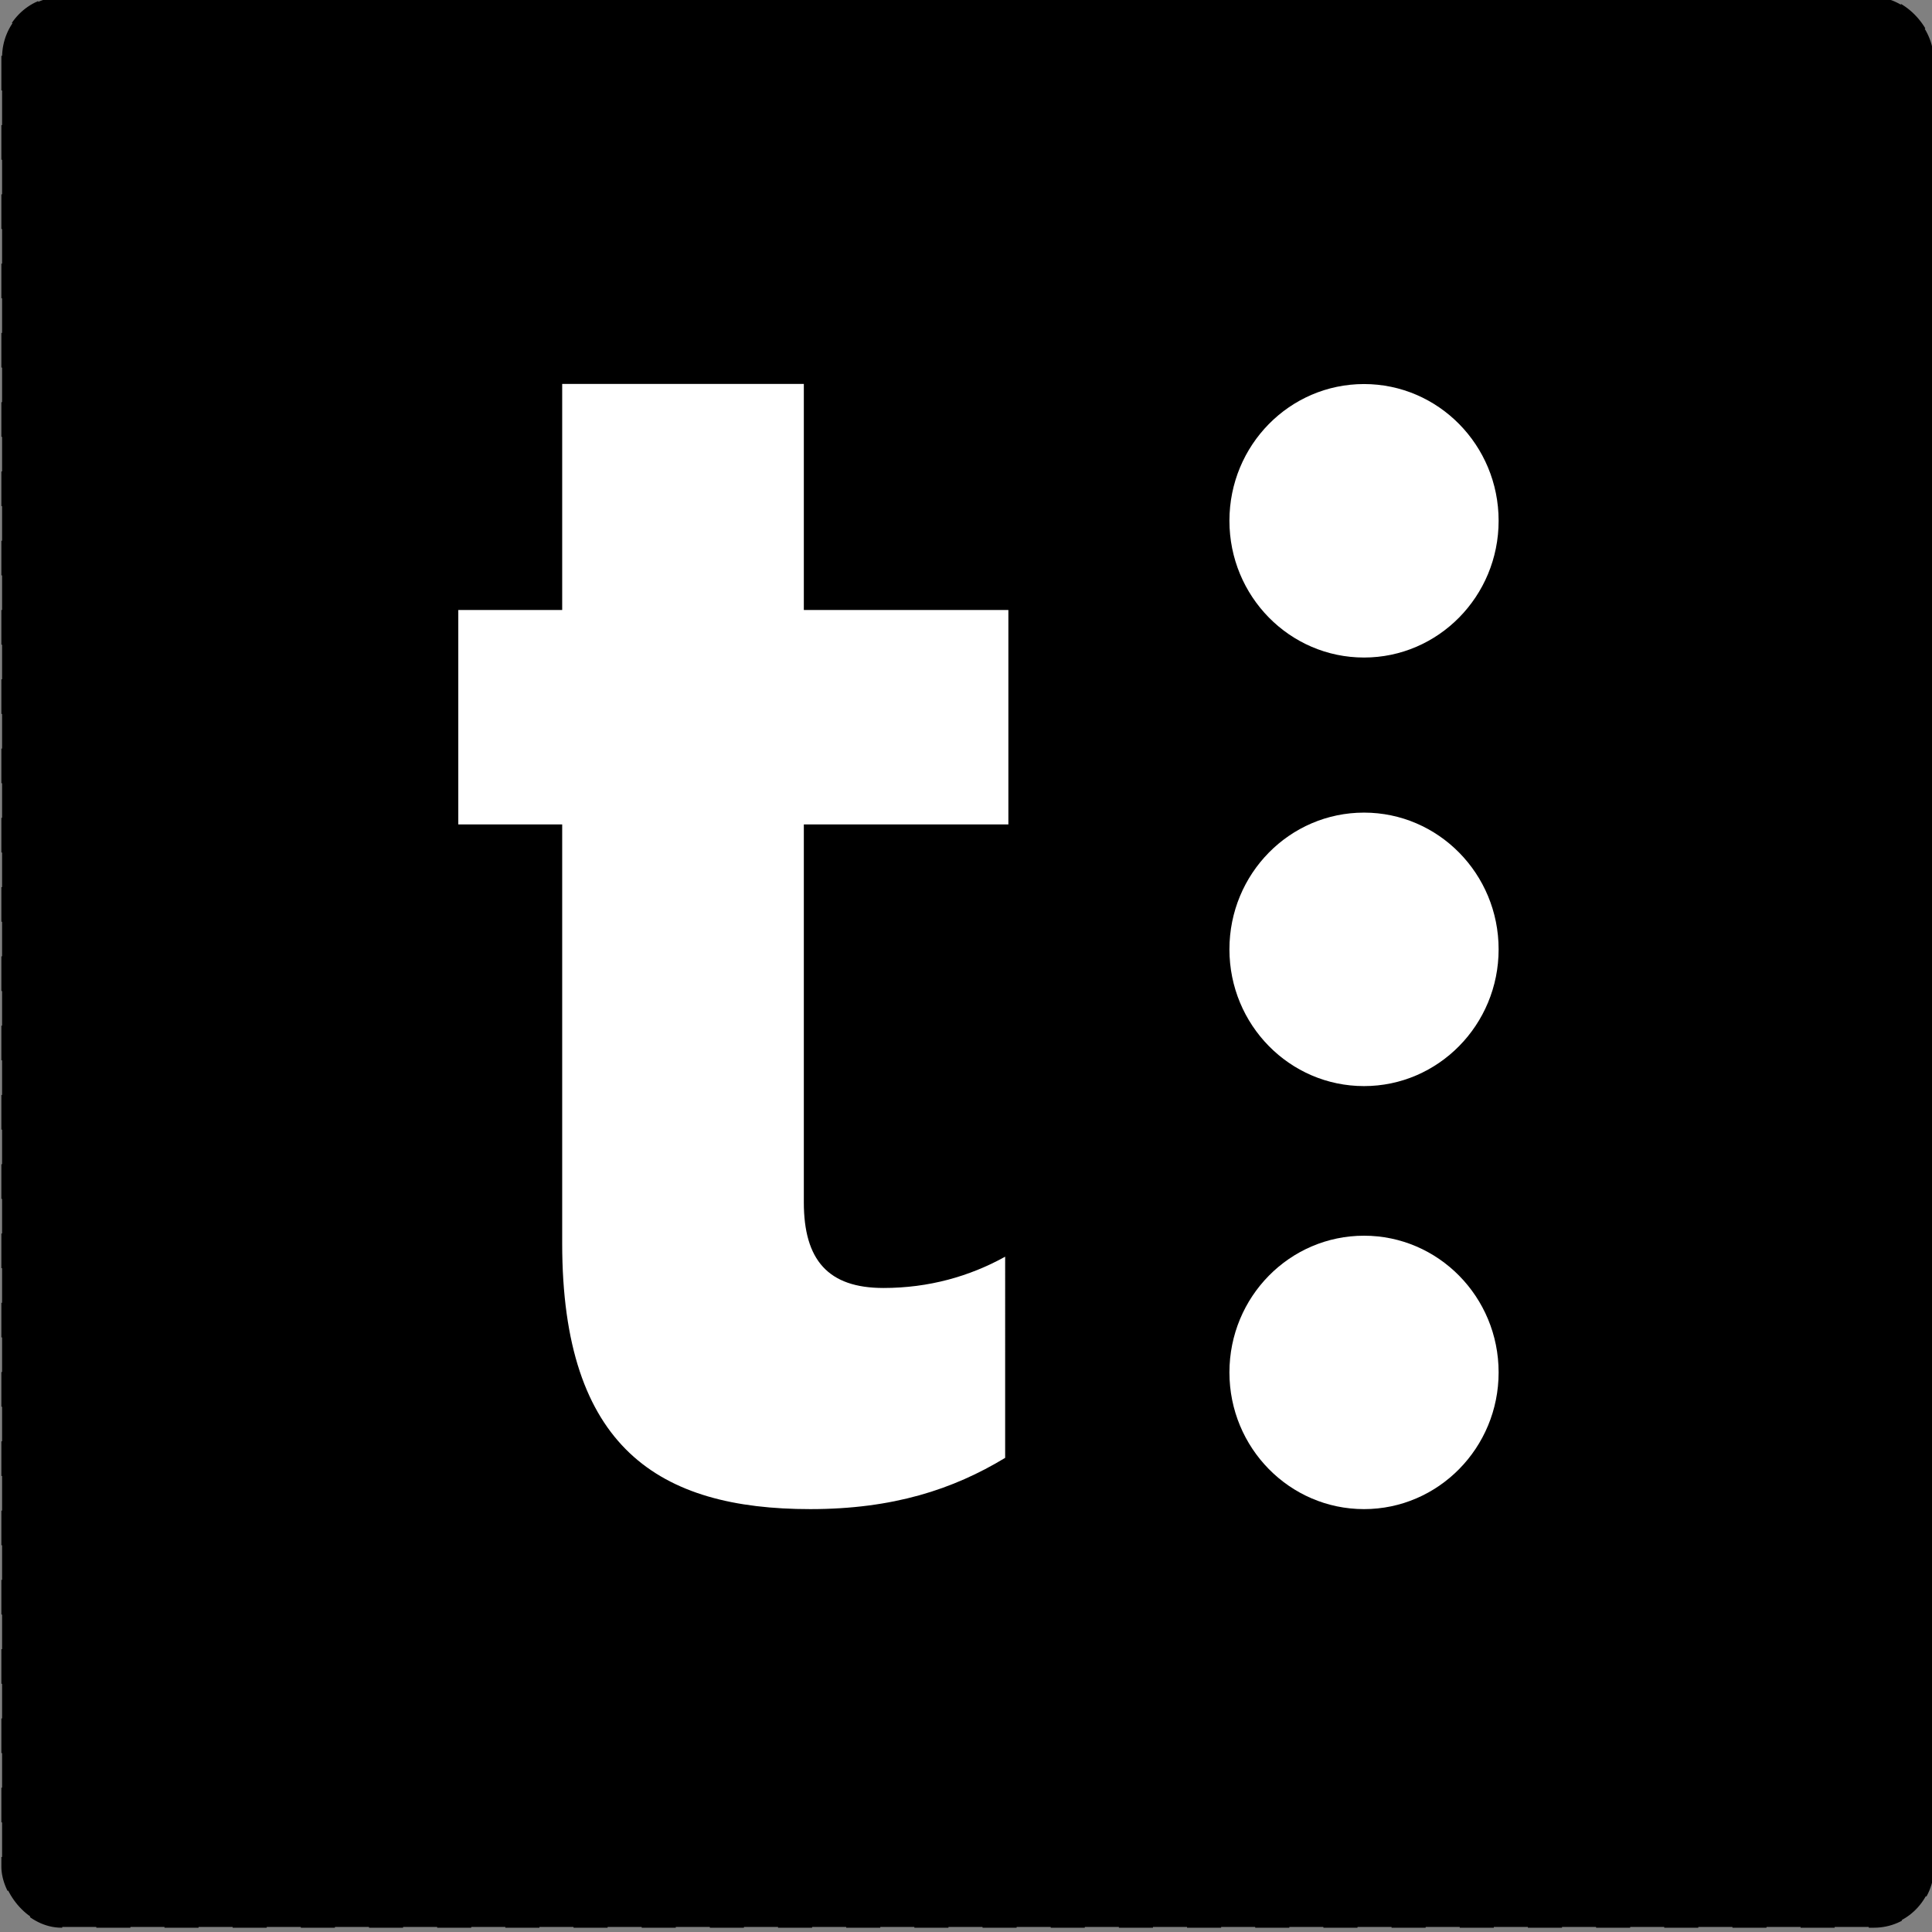
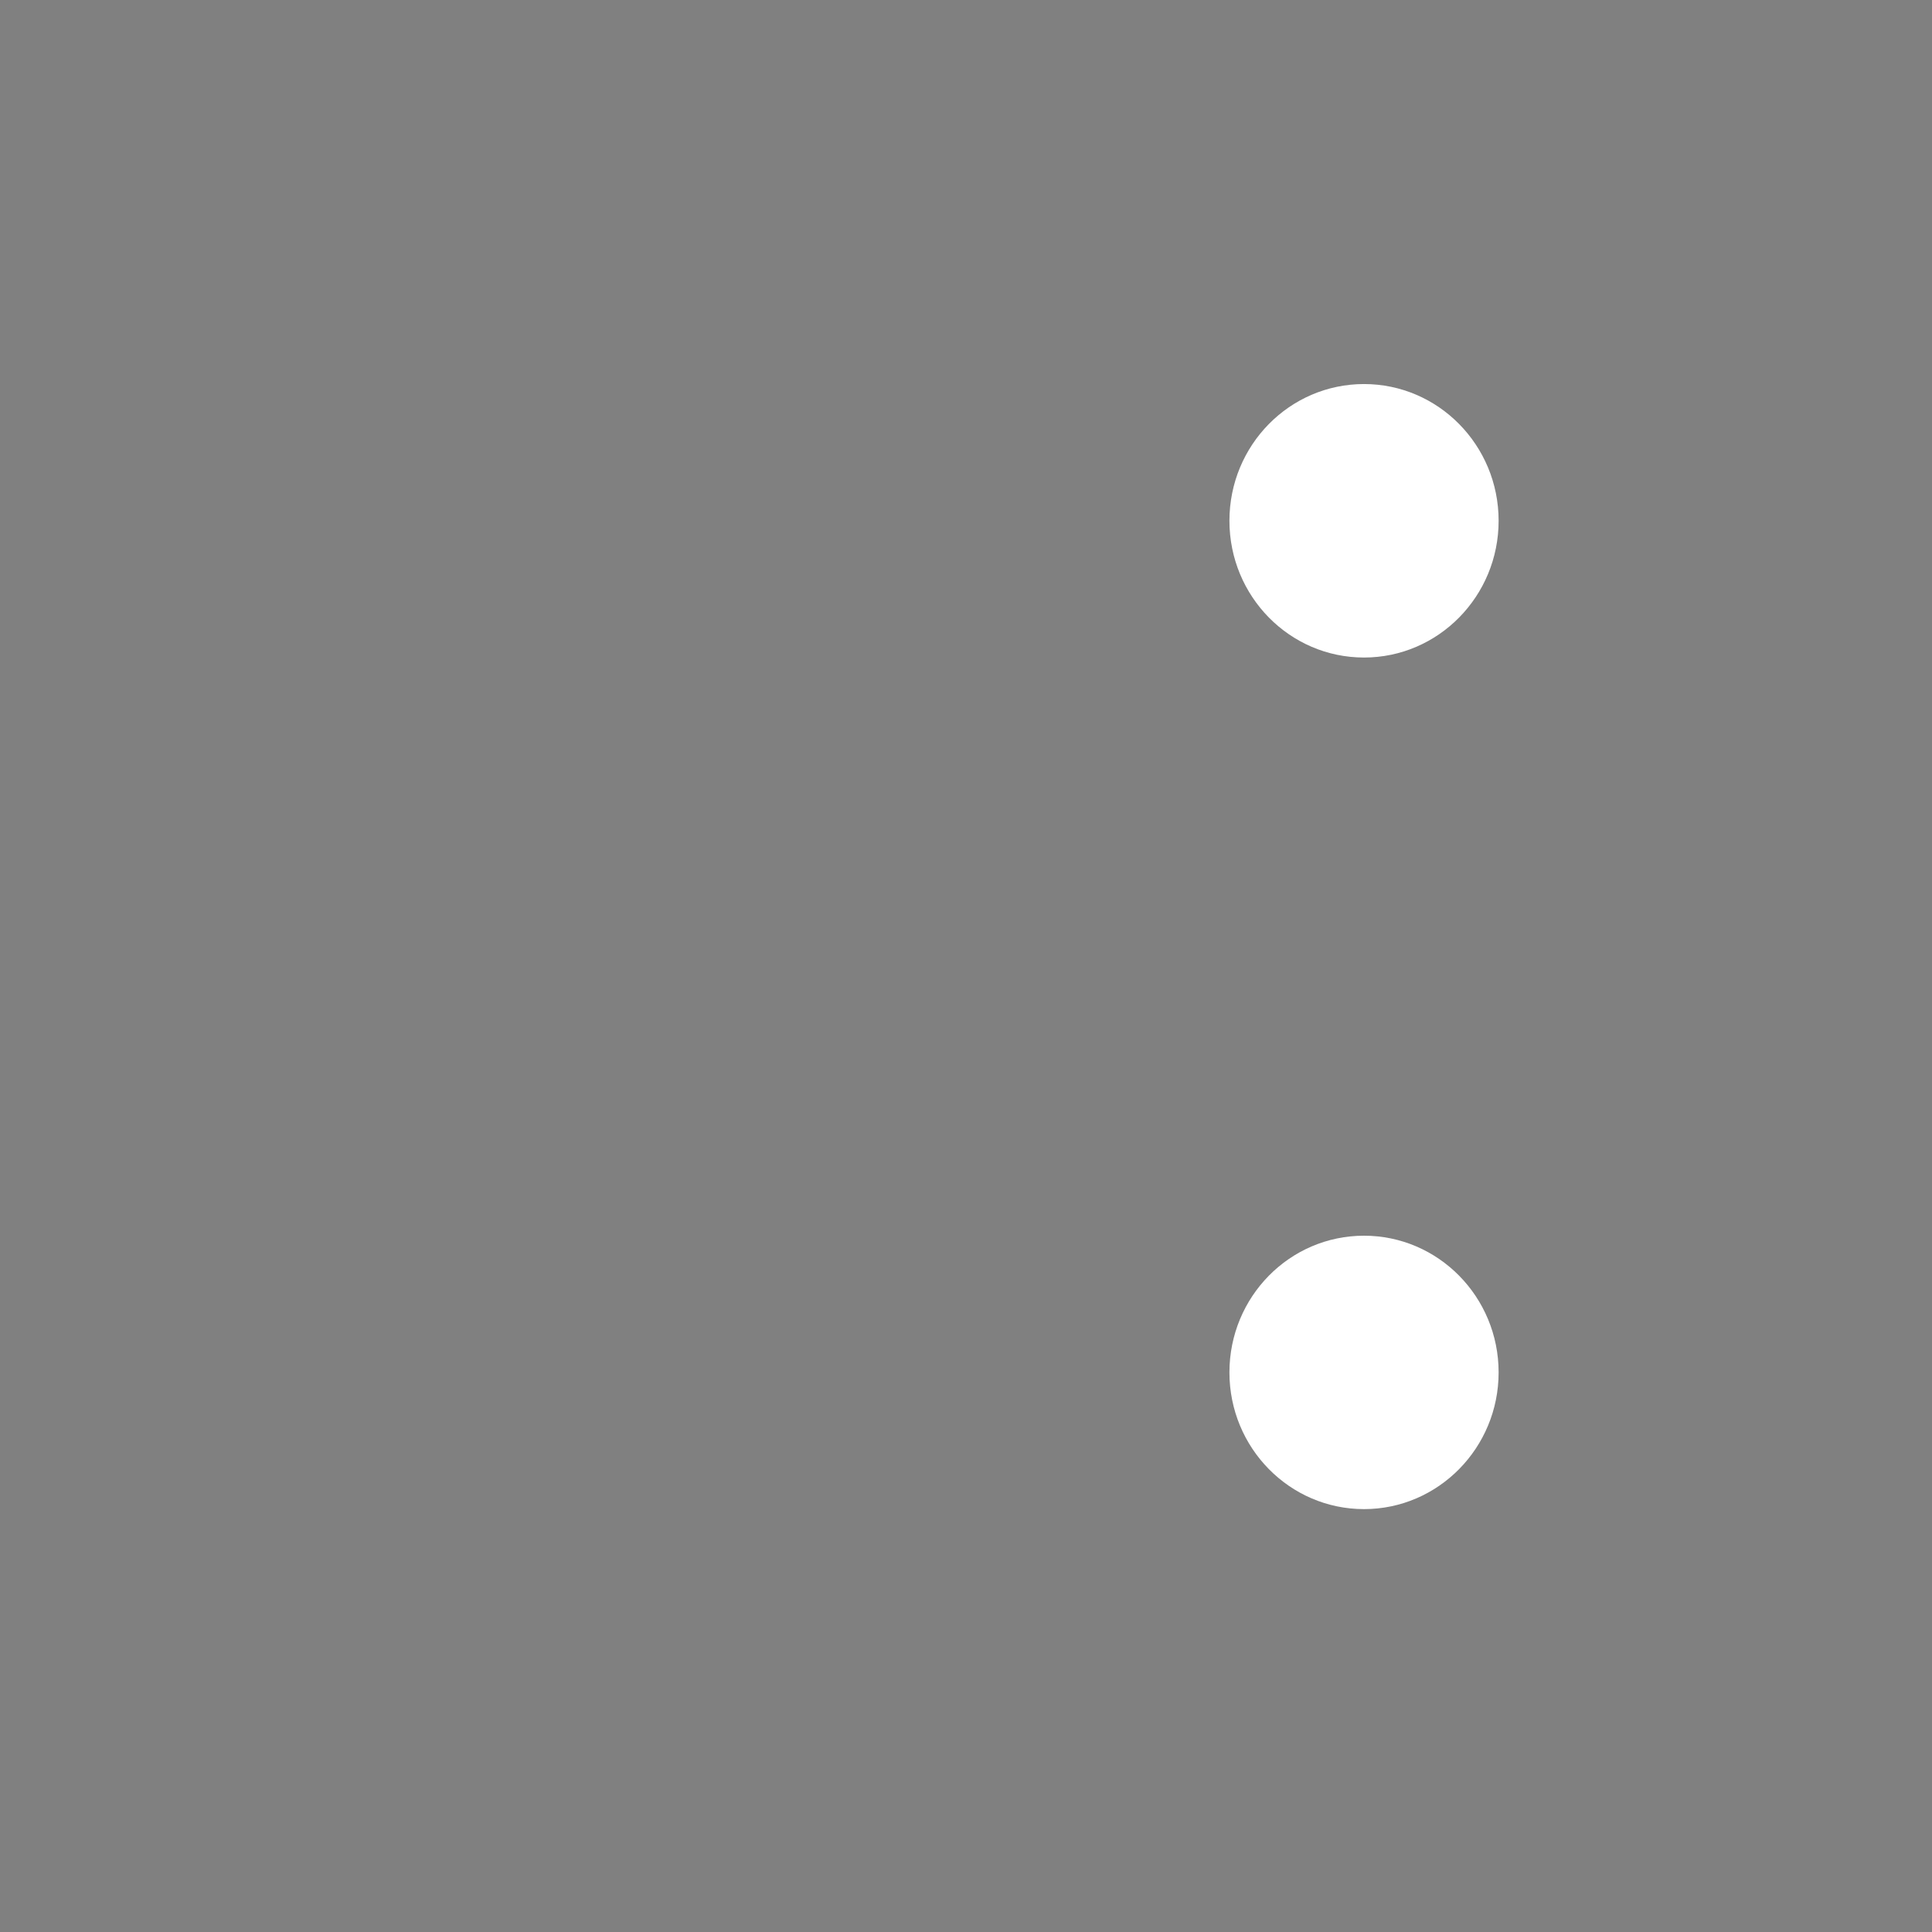
<svg xmlns="http://www.w3.org/2000/svg" version="1.1" viewBox="0 0 16 16" width="32" height="32">
  <rect x="0" y="0" width="16" height="16" fill="#808080" stroke="none" />
  <g transform="translate(0,-281)">
    <g transform="matrix(0.987,0,0,1.003,-26.384,183.832)">
-       <rect ry="0.498" style="fill: rgb(0, 0, 0); fill-opacity: 1; stroke: #000000; stroke-width: 0.012; stroke-miterlimit: 4; stroke-dasharray: 0.286, 0.286; stroke-dashoffset: 0; stroke-opacity: 1" width="16.205" height="15.935" x="26.749" y="96.853" />
      <g transform="matrix(0.602,0,0,-0.602,-144.221,357.531)" clipPath="url(#clipPath18-7-5)" style="fill: #ffffff">
        <defs>
          <clipPath id="clipPath18-7-5">
-             <path d="M 0,841.89 H 595.28 V 0 H 0 Z" />
-           </clipPath>
+             </clipPath>
        </defs>
        <g transform="translate(304.862,414.156)" style="fill: #ffffff">
          <path d="m 0,0 c 0,-1.035 -0.841,-1.875 -1.876,-1.875 -1.037,0 -1.876,0.84 -1.876,1.875 0,1.036 0.839,1.875 1.876,1.875 C -0.841,1.875 0,1.036 0,0" style="fill: #ffffff; fill-opacity: 1; fill-rule: nonzero; stroke: none" />
        </g>
        <g transform="translate(304.862,419.959)" style="fill: #ffffff">
-           <path d="m 0,0 c 0,-1.036 -0.841,-1.876 -1.876,-1.876 -1.037,0 -1.876,0.84 -1.876,1.876 0,1.036 0.839,1.875 1.876,1.875 C -0.841,1.875 0,1.036 0,0" style="fill: #ffffff; fill-opacity: 1; fill-rule: nonzero; stroke: none" />
-         </g>
+           </g>
        <g transform="translate(304.862,425.837)" style="fill: #ffffff">
          <path d="m 0,0 c 0,-1.036 -0.841,-1.876 -1.876,-1.876 -1.037,0 -1.876,0.84 -1.876,1.876 0,1.036 0.839,1.875 1.876,1.875 C -0.841,1.875 0,1.036 0,0" style="fill: #ffffff; fill-opacity: 1; fill-rule: nonzero; stroke: none" />
        </g>
        <g transform="translate(291.81,415.925)" style="fill: #ffffff">
-           <path d="M 0,0 V 5.747 H -1.448 V 8.688 H 0 v 3.101 H 3.368 V 8.688 H 6.219 V 5.747 H 3.368 V 0.564 c 0,-0.791 0.339,-1.175 1.109,-1.175 0.632,0 1.199,0.158 1.697,0.429 V -2.941 C 5.449,-3.373 4.612,-3.644 3.458,-3.644 1.354,-3.644 0,-2.807 0,0" style="fill: #ffffff; fill-opacity: 1; fill-rule: nonzero; stroke: none" />
-         </g>
+           </g>
      </g>
    </g>
  </g>
</svg>